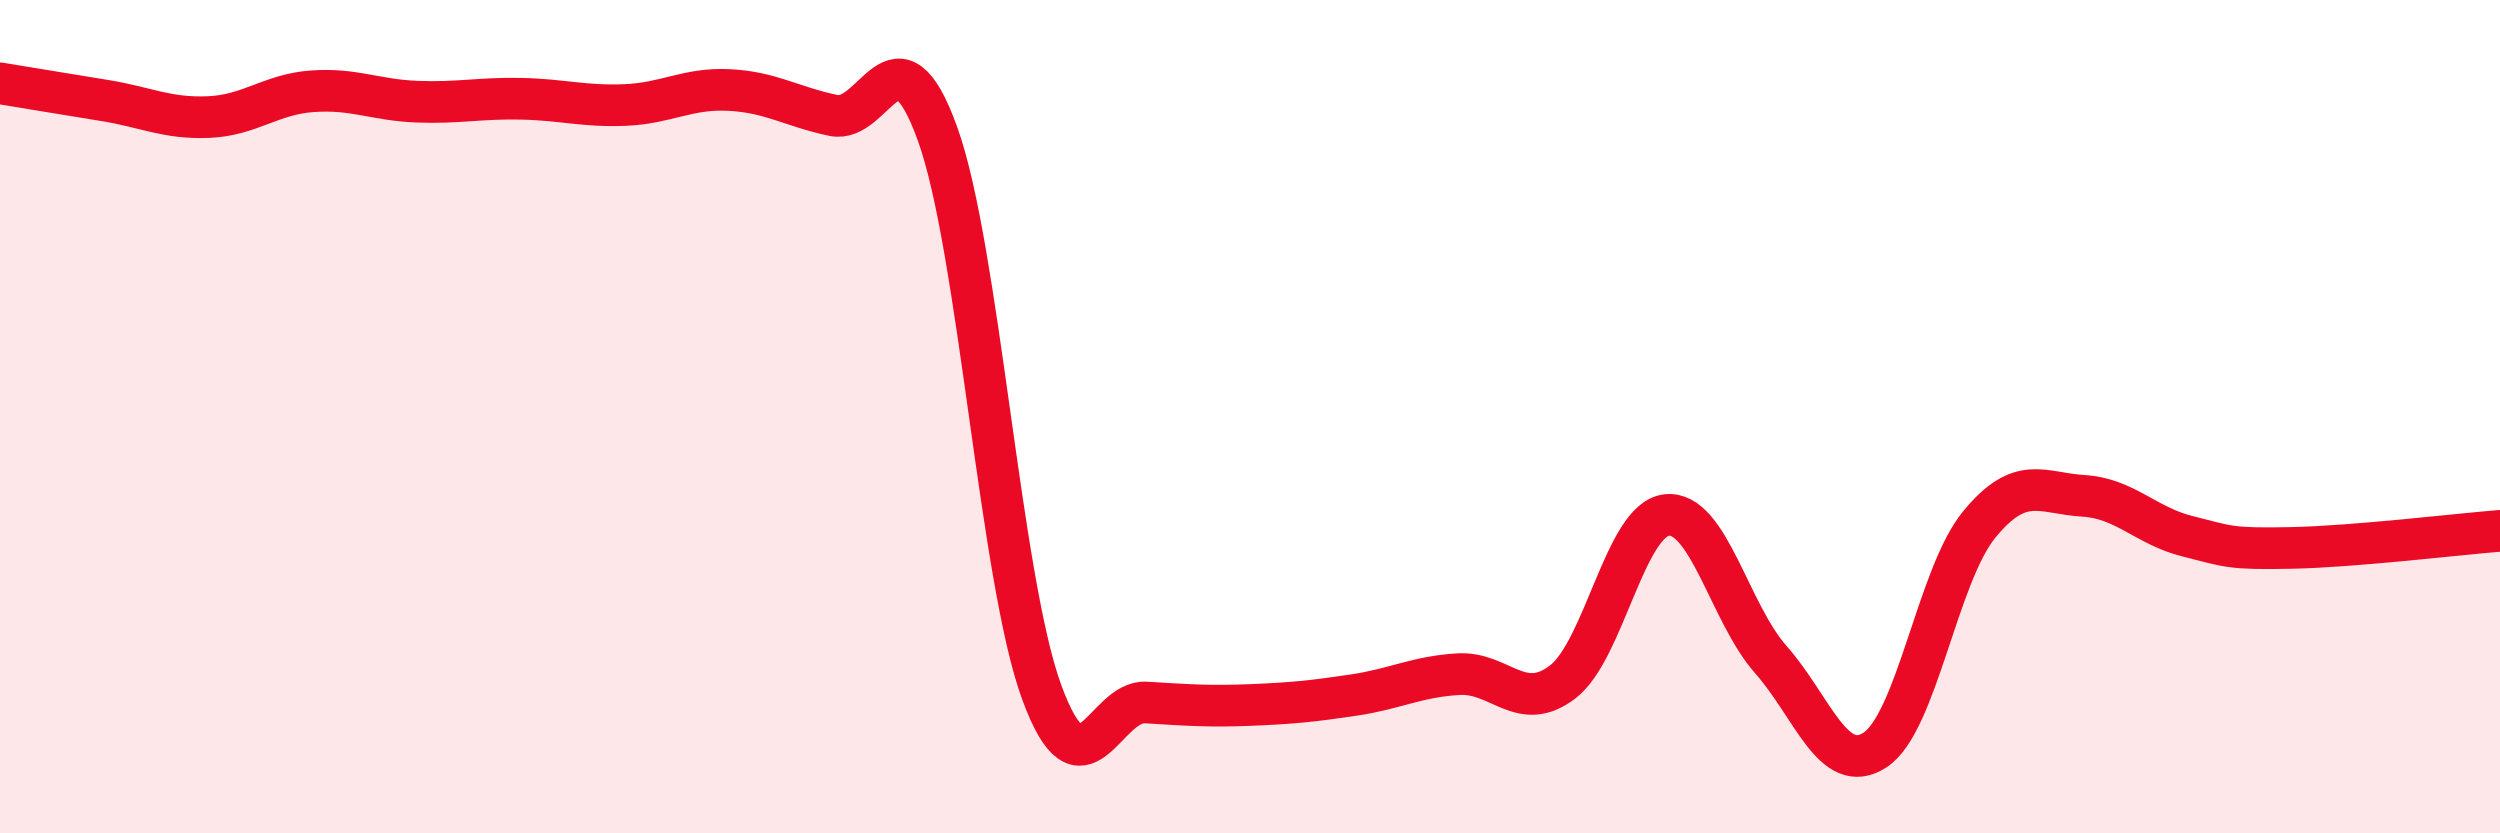
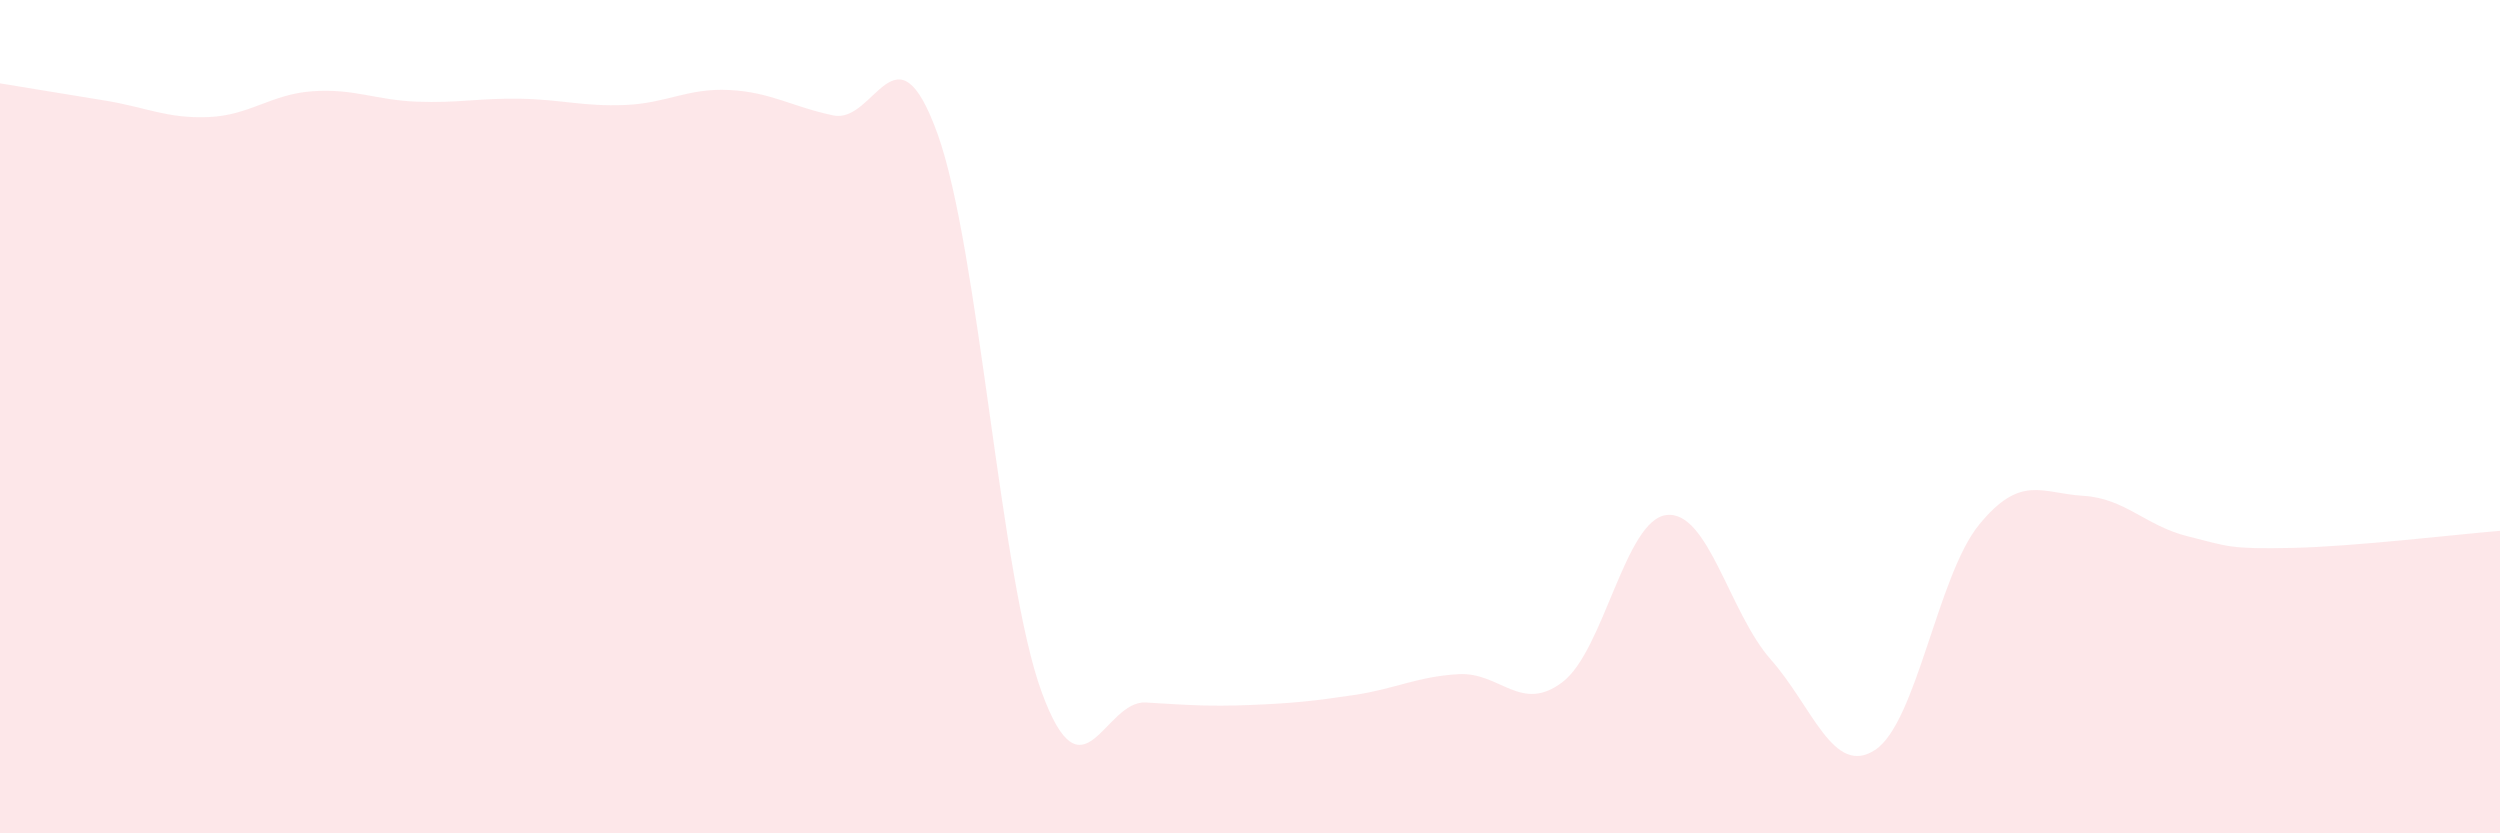
<svg xmlns="http://www.w3.org/2000/svg" width="60" height="20" viewBox="0 0 60 20">
  <path d="M 0,2 C 0.5,2.08 1.5,2.25 2.5,2.41 C 3.5,2.57 4,2.85 5,2.81 C 6,2.77 6.5,2.26 7.5,2.19 C 8.5,2.12 9,2.4 10,2.44 C 11,2.48 11.5,2.35 12.5,2.37 C 13.5,2.39 14,2.56 15,2.52 C 16,2.48 16.5,2.11 17.5,2.16 C 18.5,2.21 19,2.56 20,2.77 C 21,2.98 21.5,0.44 22.5,3.21 C 23.5,5.98 24,13.88 25,16.61 C 26,19.34 26.5,16.8 27.5,16.86 C 28.5,16.92 29,16.96 30,16.92 C 31,16.88 31.5,16.83 32.5,16.68 C 33.5,16.53 34,16.24 35,16.18 C 36,16.12 36.5,17.13 37.5,16.37 C 38.5,15.61 39,12.47 40,12.36 C 41,12.25 41.5,14.7 42.5,15.83 C 43.5,16.96 44,18.65 45,18 C 46,17.35 46.5,13.81 47.5,12.59 C 48.5,11.37 49,11.84 50,11.9 C 51,11.96 51.5,12.62 52.5,12.87 C 53.5,13.12 53.5,13.18 55,13.15 C 56.5,13.12 59,12.82 60,12.74L60 20L0 20Z" fill="#EB0A25" opacity="0.1" stroke-linecap="round" stroke-linejoin="round" />
-   <path d="M 0,2 C 0.5,2.08 1.5,2.25 2.5,2.41 C 3.5,2.57 4,2.85 5,2.81 C 6,2.77 6.5,2.26 7.5,2.19 C 8.5,2.12 9,2.4 10,2.44 C 11,2.48 11.5,2.35 12.5,2.37 C 13.5,2.39 14,2.56 15,2.52 C 16,2.48 16.5,2.11 17.5,2.16 C 18.5,2.21 19,2.56 20,2.77 C 21,2.98 21.5,0.44 22.5,3.21 C 23.5,5.98 24,13.88 25,16.61 C 26,19.34 26.5,16.8 27.5,16.86 C 28.5,16.92 29,16.96 30,16.92 C 31,16.88 31.5,16.83 32.5,16.68 C 33.5,16.53 34,16.24 35,16.18 C 36,16.12 36.5,17.13 37.5,16.37 C 38.5,15.61 39,12.47 40,12.36 C 41,12.25 41.5,14.7 42.5,15.83 C 43.5,16.96 44,18.65 45,18 C 46,17.35 46.5,13.81 47.5,12.59 C 48.5,11.37 49,11.84 50,11.9 C 51,11.96 51.5,12.62 52.5,12.87 C 53.5,13.12 53.5,13.18 55,13.15 C 56.5,13.12 59,12.82 60,12.74" stroke="#EB0A25" stroke-width="1" fill="none" stroke-linecap="round" stroke-linejoin="round" />
</svg>